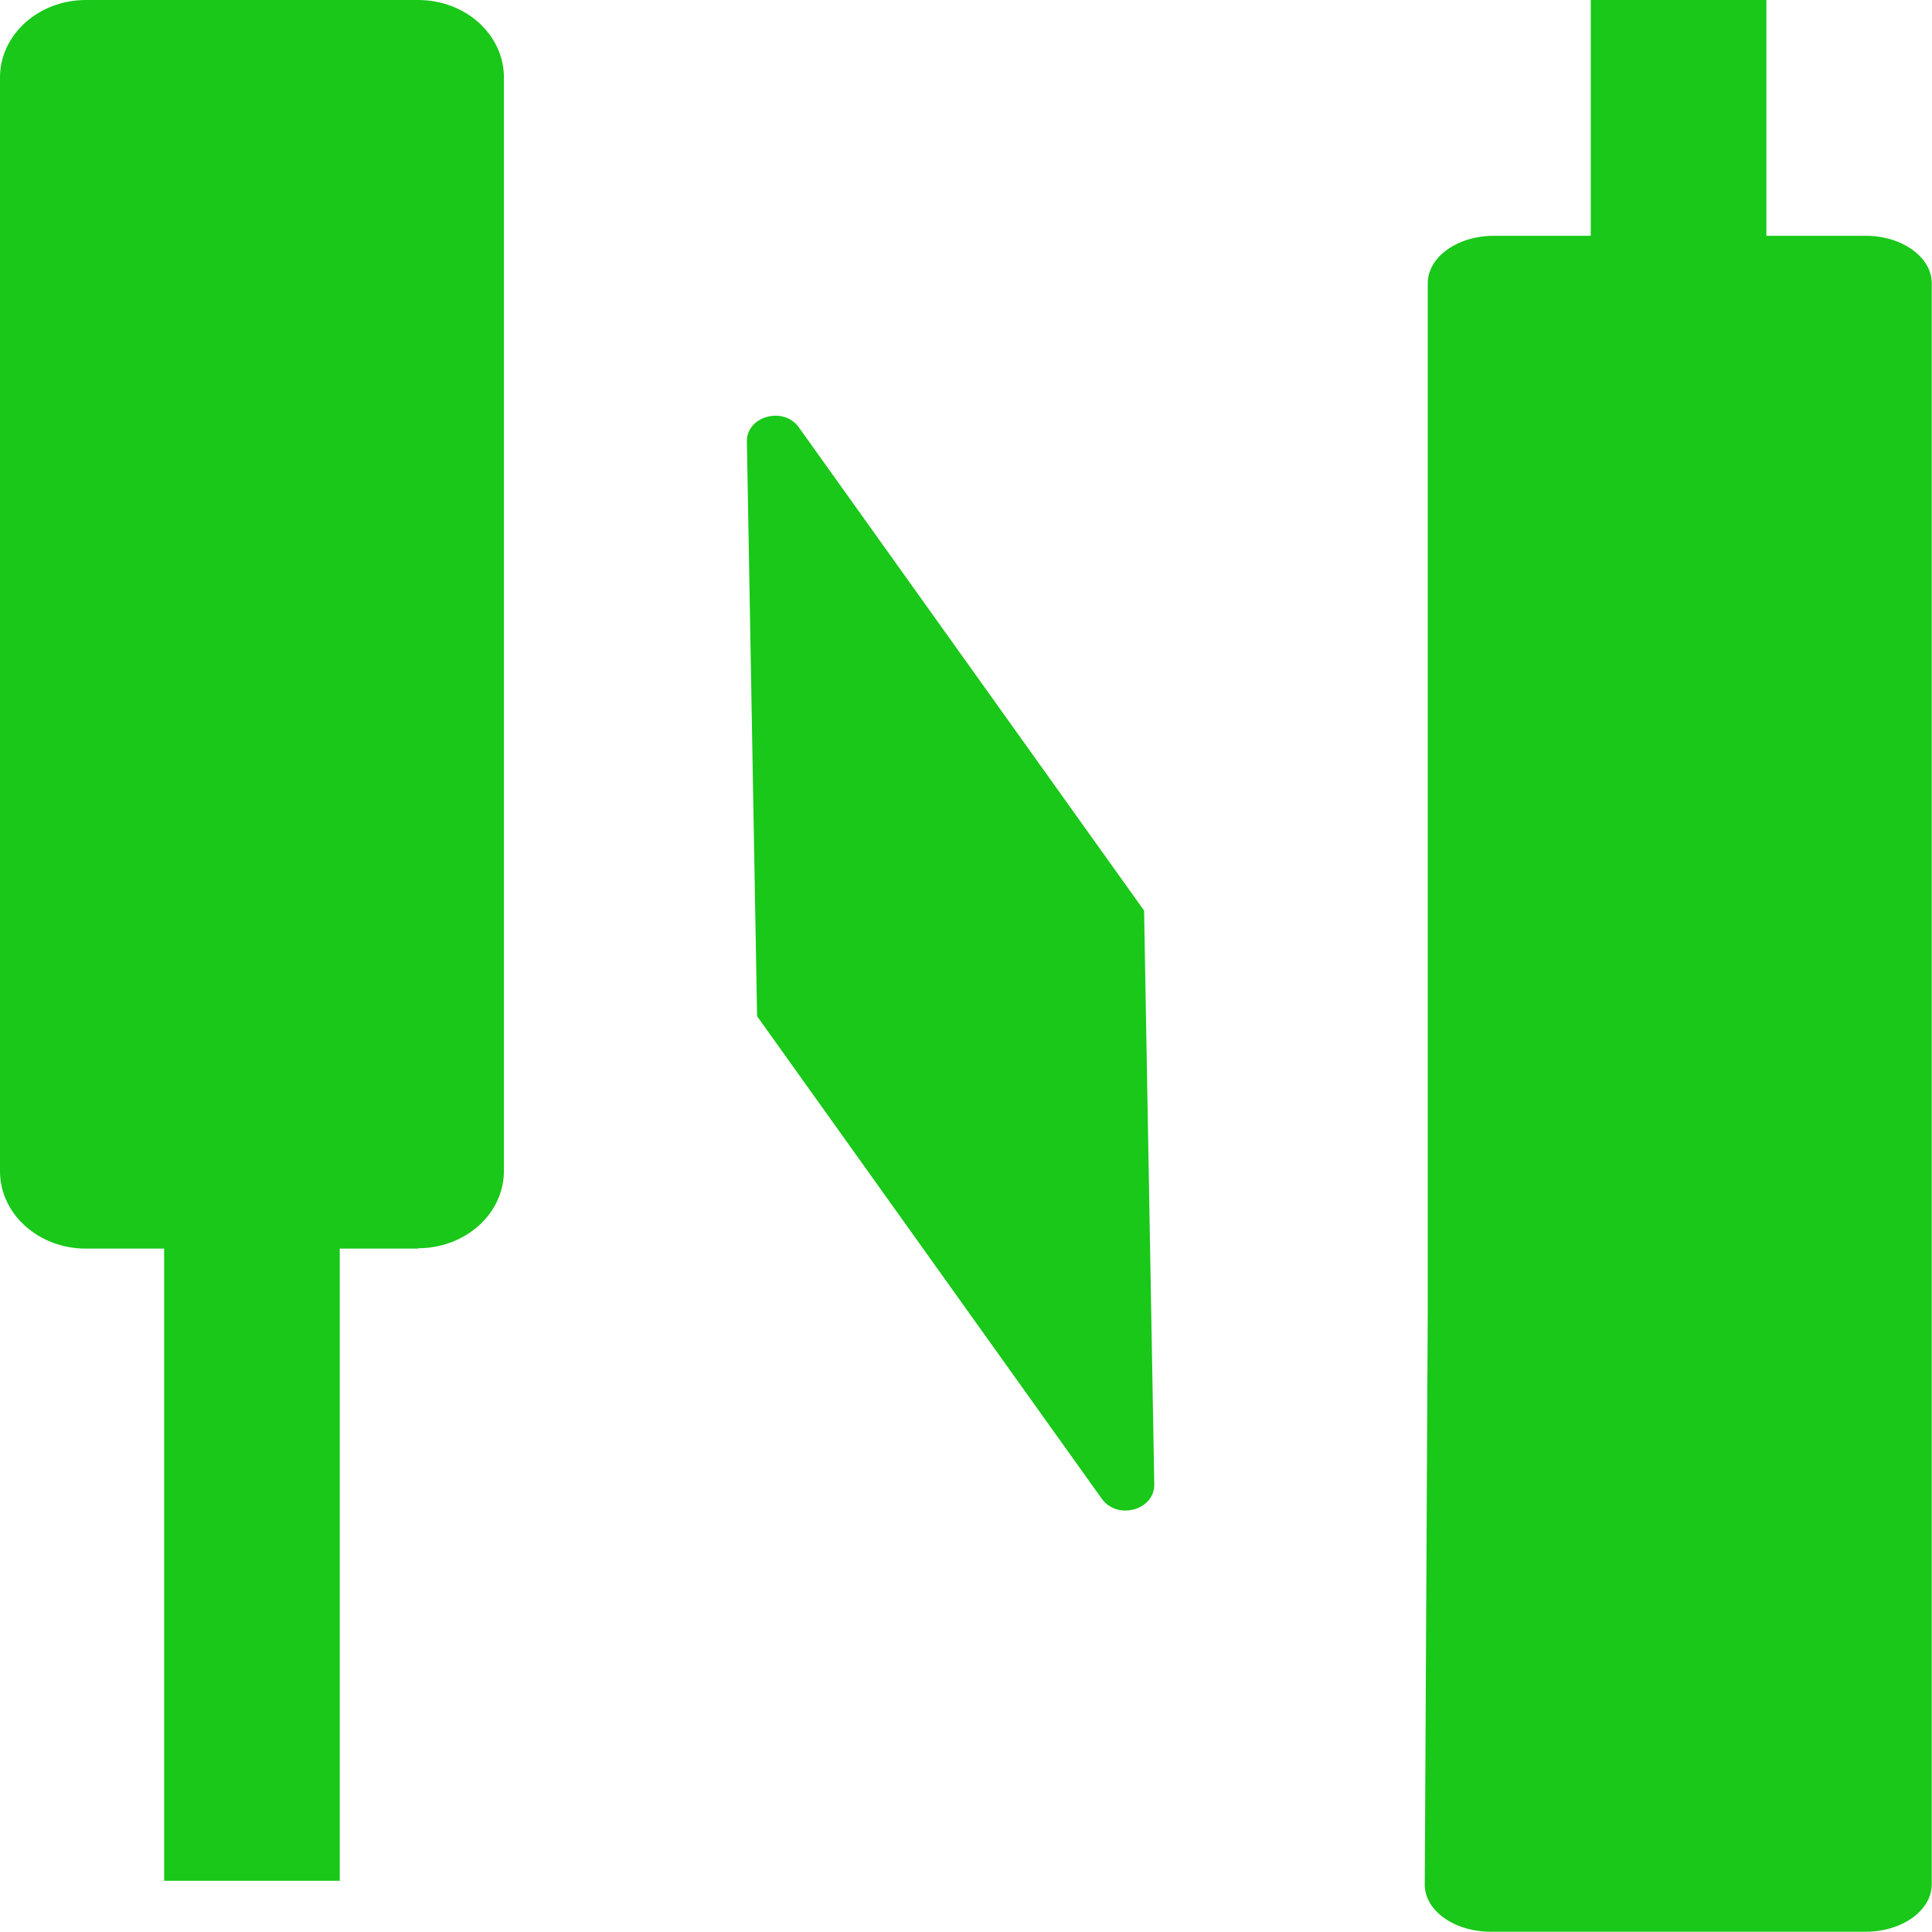
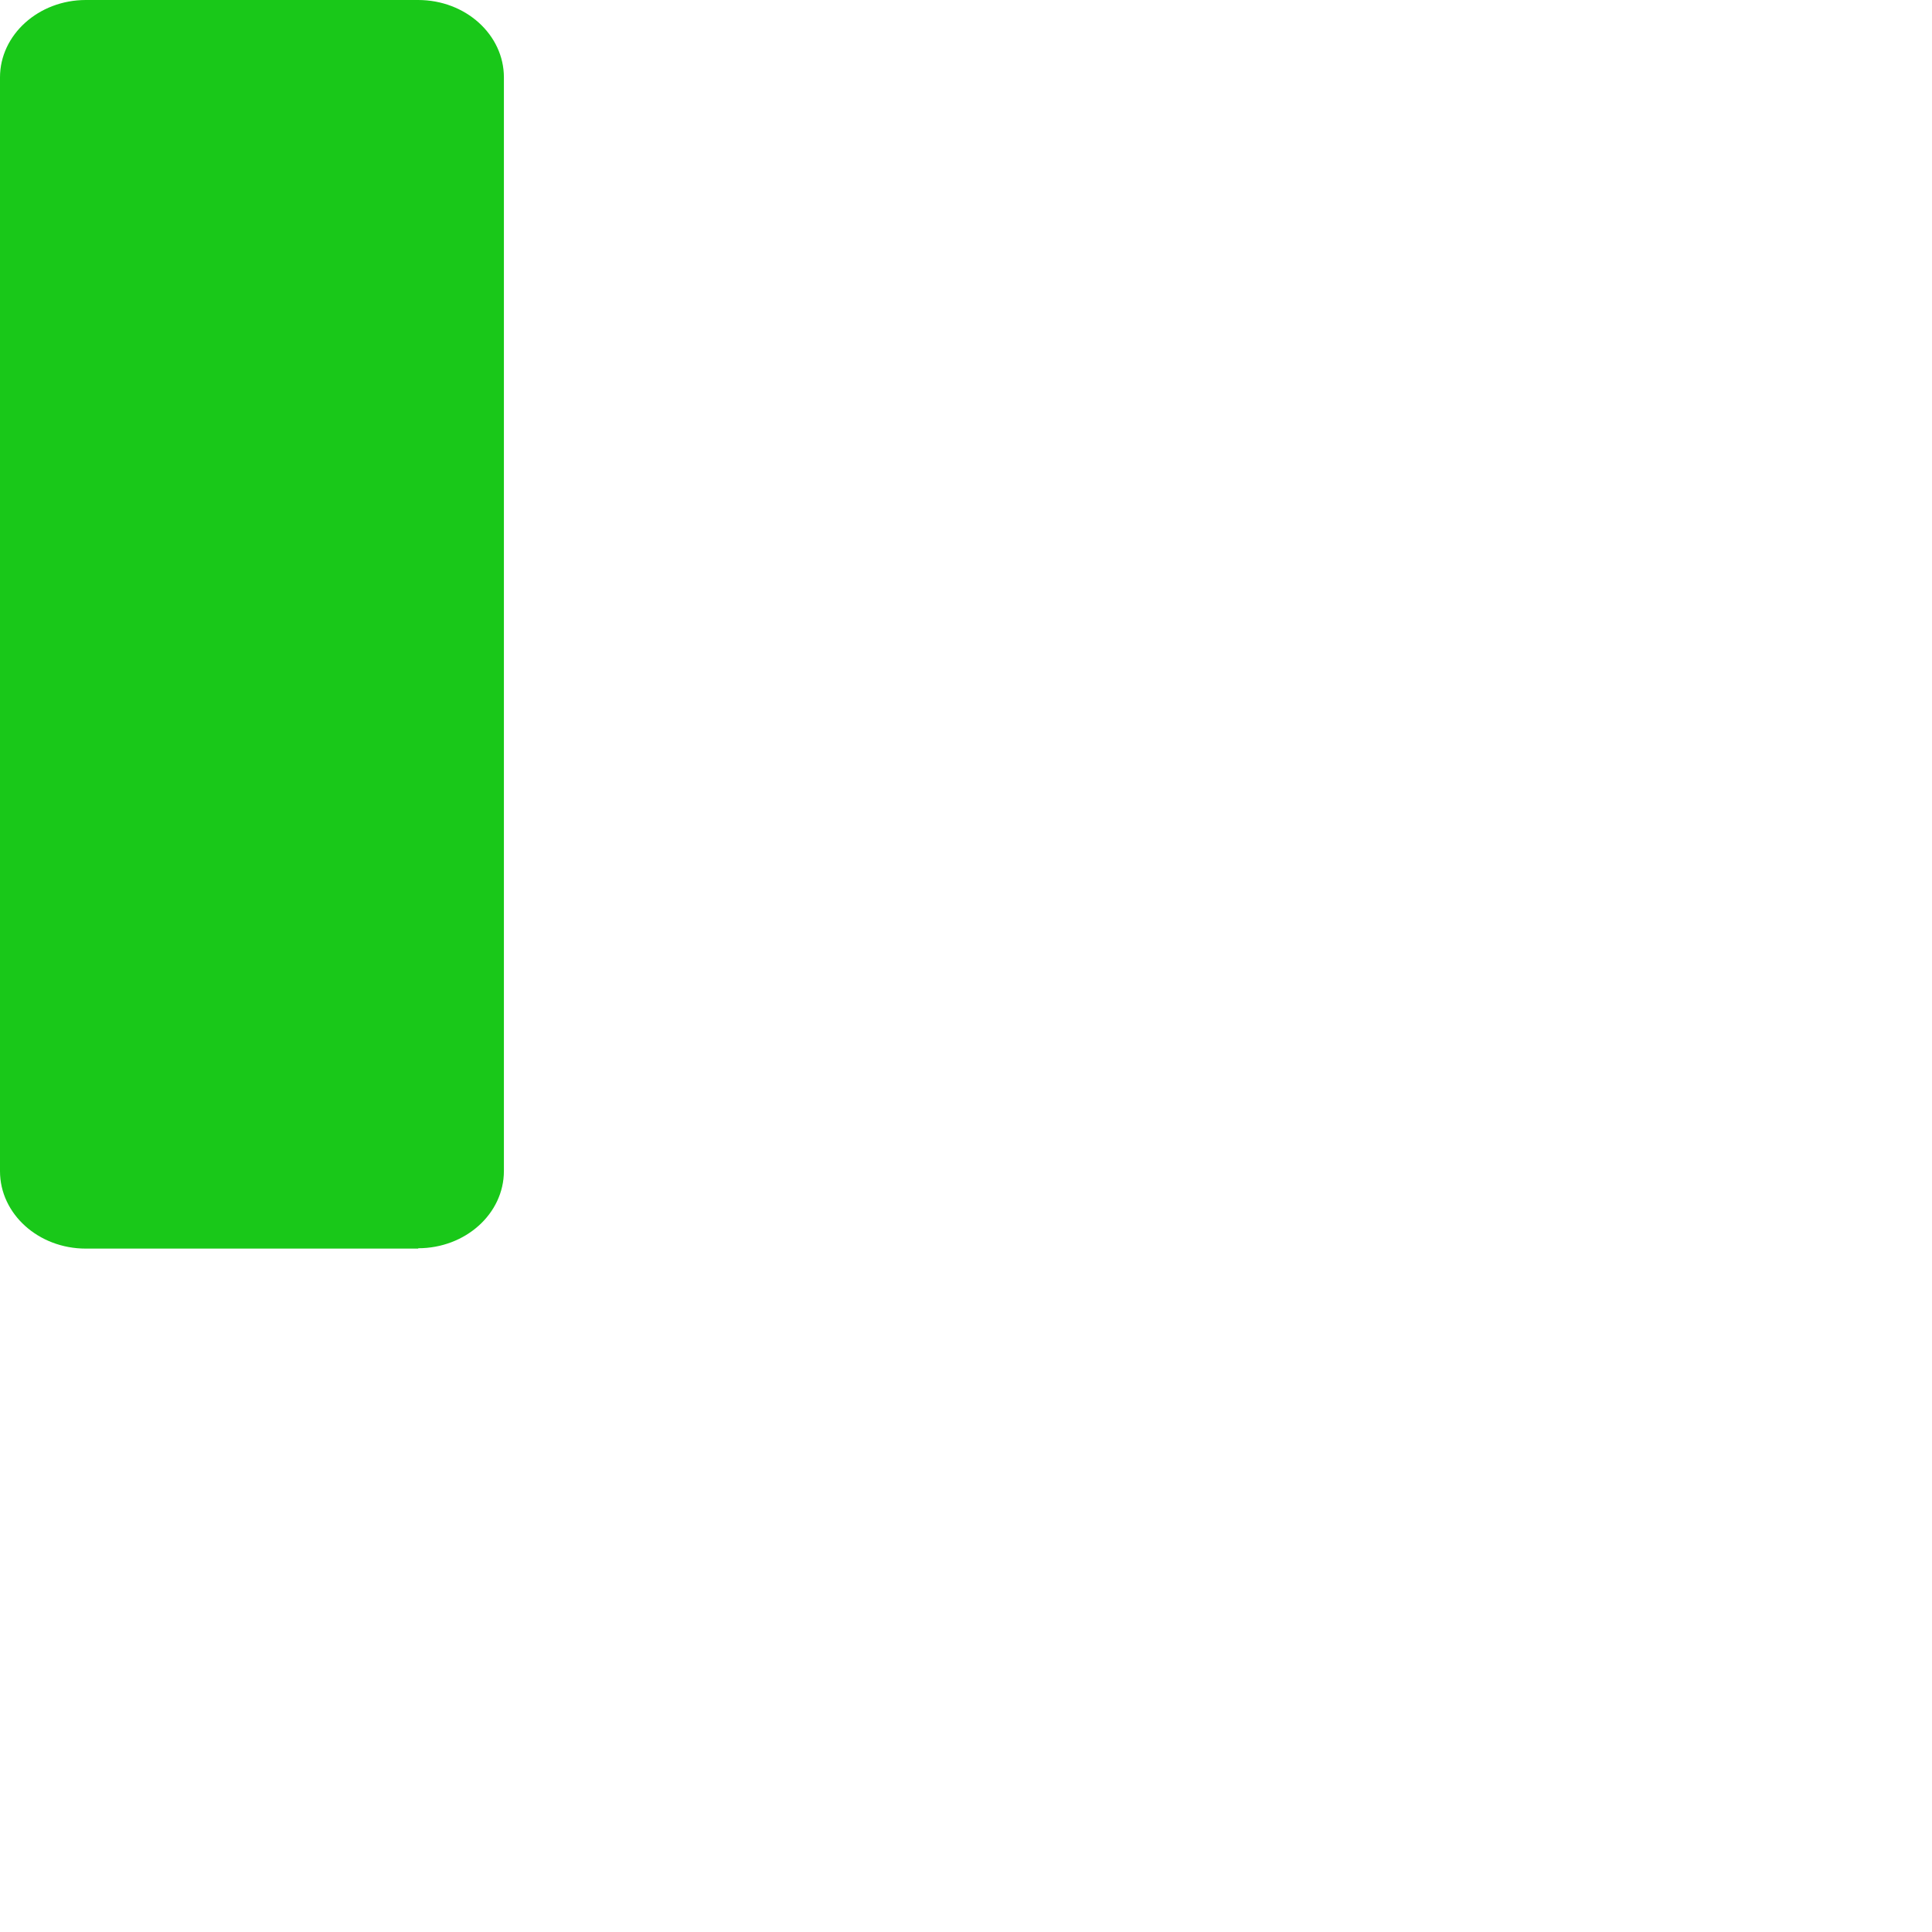
<svg xmlns="http://www.w3.org/2000/svg" width="22" height="22" viewBox="0 0 22 22" fill="none">
  <path d="M4.765 14.218H0.977C0.436 14.218 0 13.822 0 13.337V0.881C0 0.396 0.439 0 0.977 0H4.761C5.303 0 5.738 0.396 5.738 0.881V13.334C5.738 13.822 5.299 14.214 4.761 14.214L4.765 14.218Z" fill="#19C819" />
-   <path d="M16.258 14.951V3.225C16.258 2.928 16.595 2.685 17.011 2.685H21.244C21.66 2.685 21.997 2.928 21.997 3.225V21.457C21.997 21.755 21.66 21.997 21.244 21.997H16.977C16.558 21.997 16.221 21.755 16.224 21.457L16.258 14.951Z" fill="#19C819" />
-   <path d="M2.869 13.196V21.417" stroke="#19C819" stroke-width="2" stroke-miterlimit="10" />
-   <path d="M19.114 0V3.323" stroke="#19C819" stroke-width="2" stroke-miterlimit="10" />
-   <path d="M8.621 11.572L12.545 17.065C12.722 17.314 13.148 17.197 13.144 16.903L13.028 10.369L9.097 4.867C8.924 4.622 8.498 4.738 8.505 5.03L8.621 11.575V11.572Z" fill="#19C819" />
</svg>